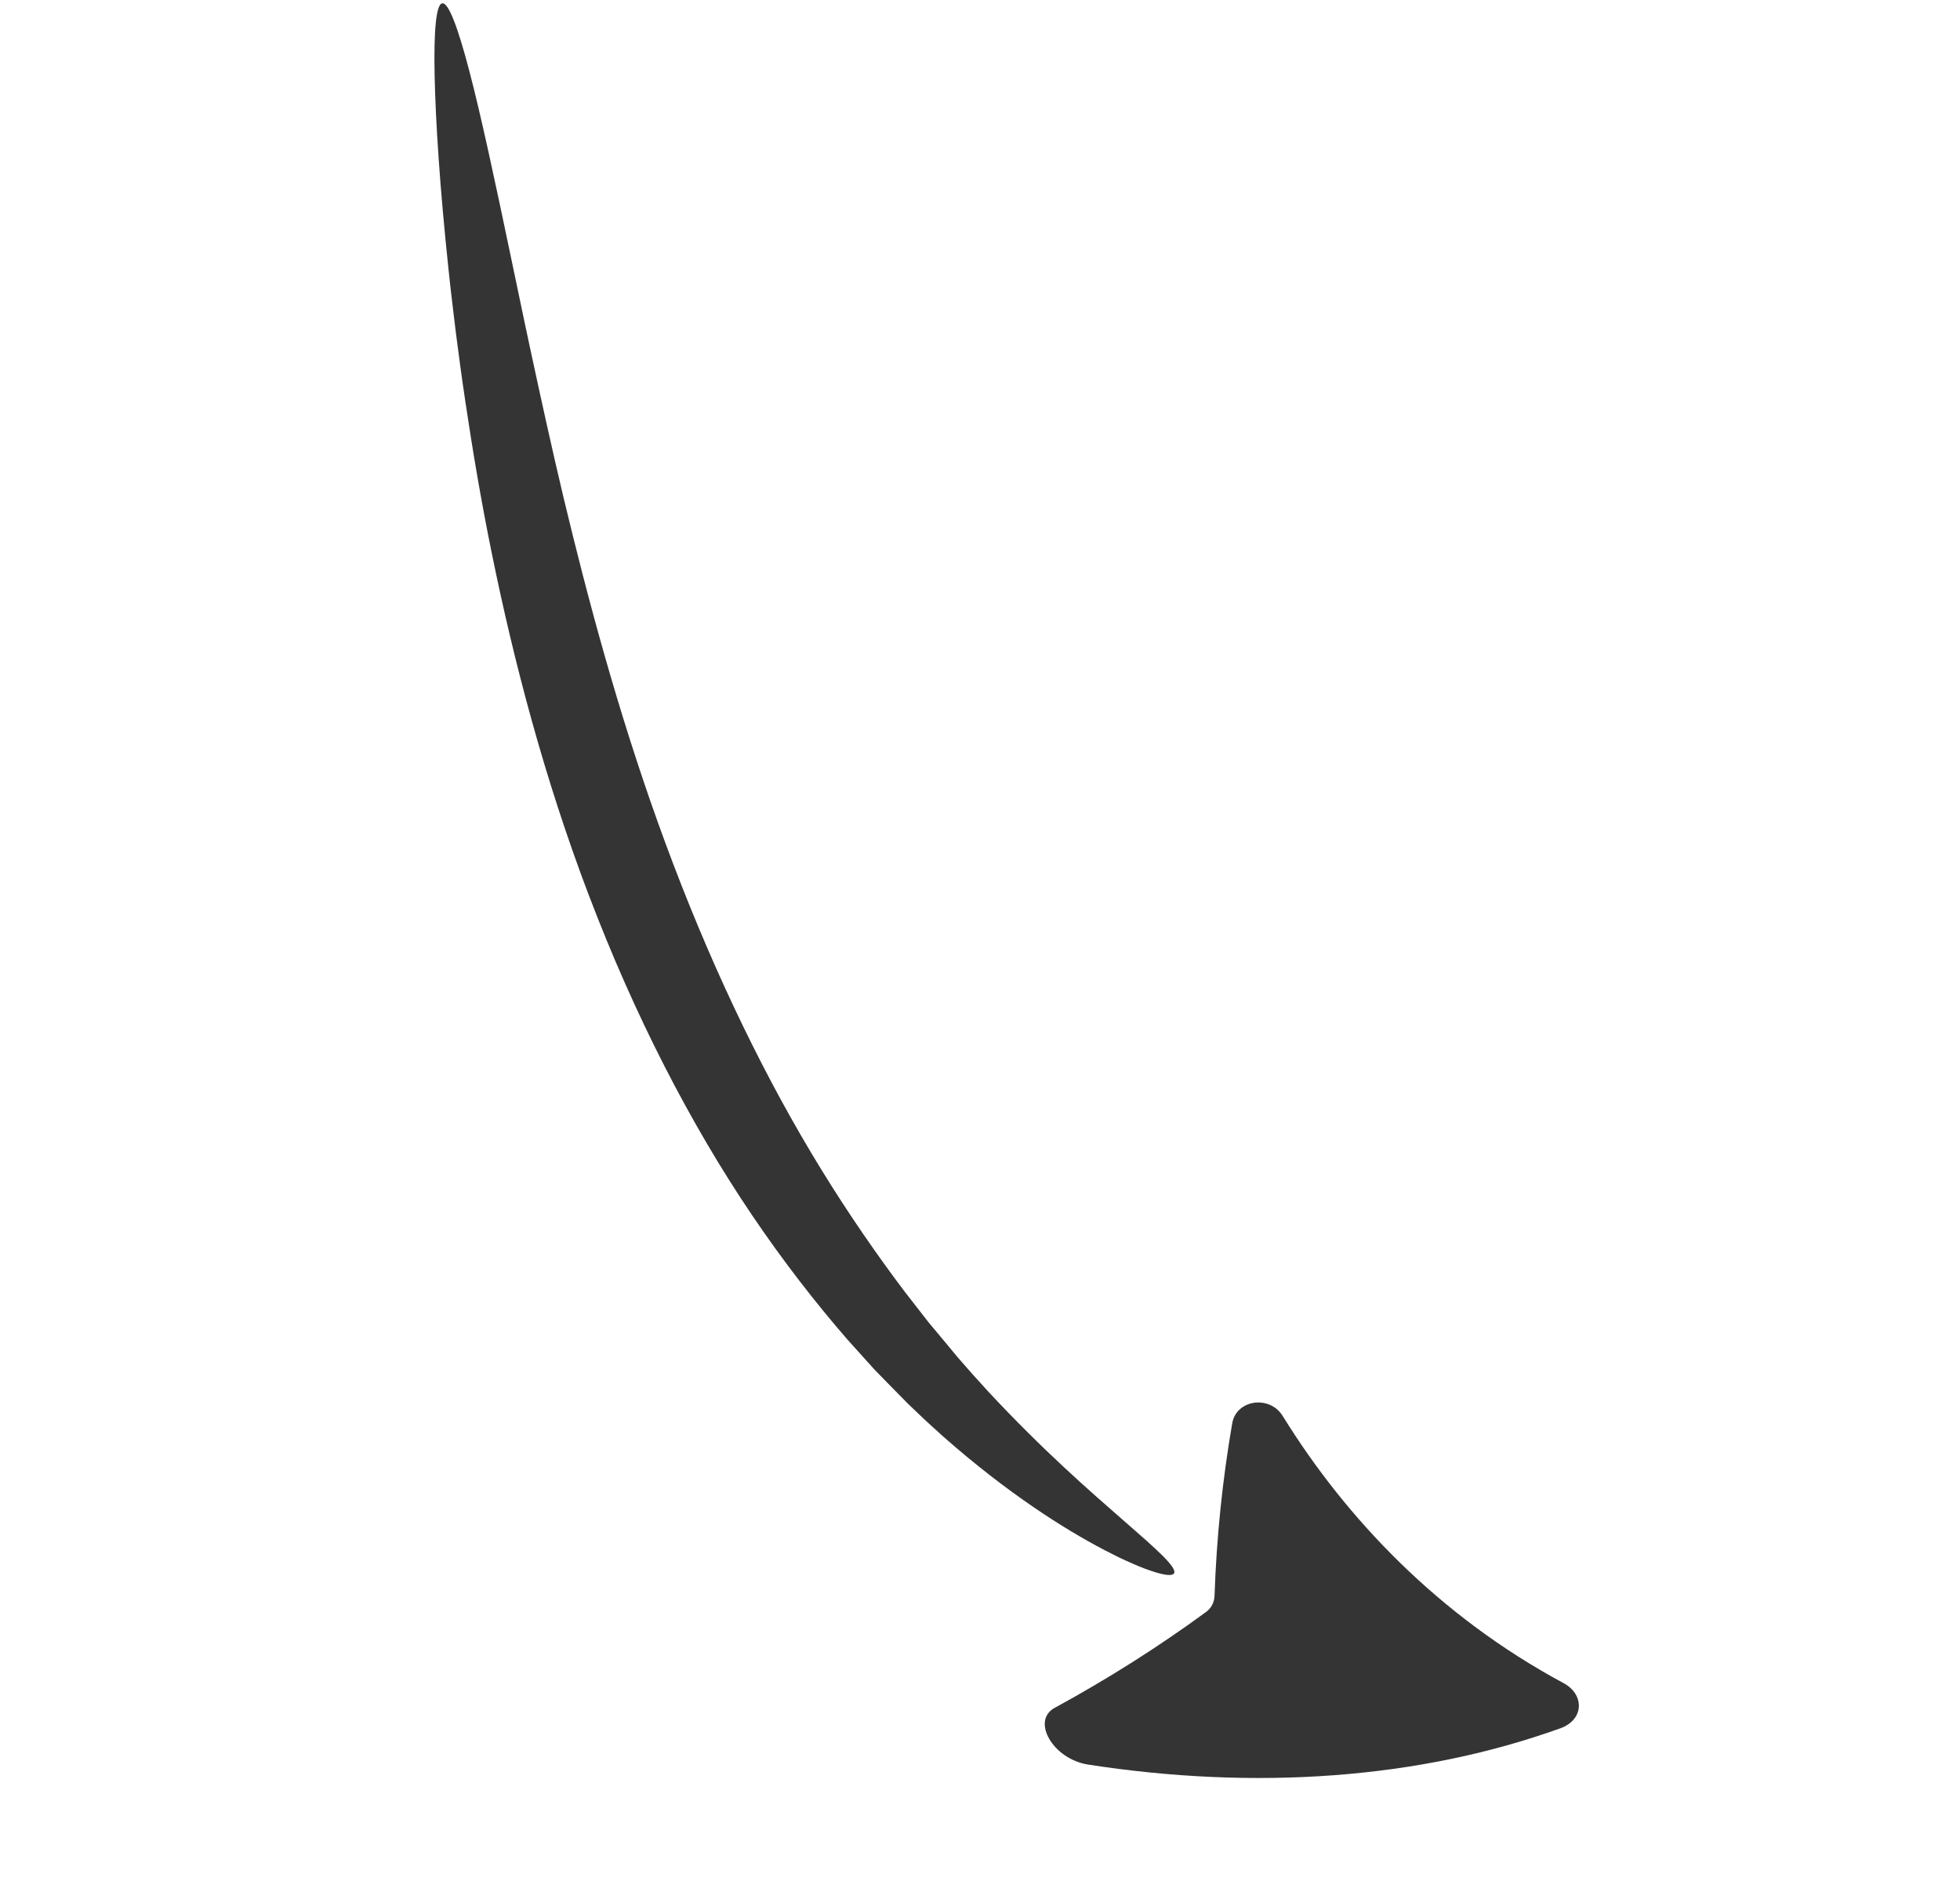
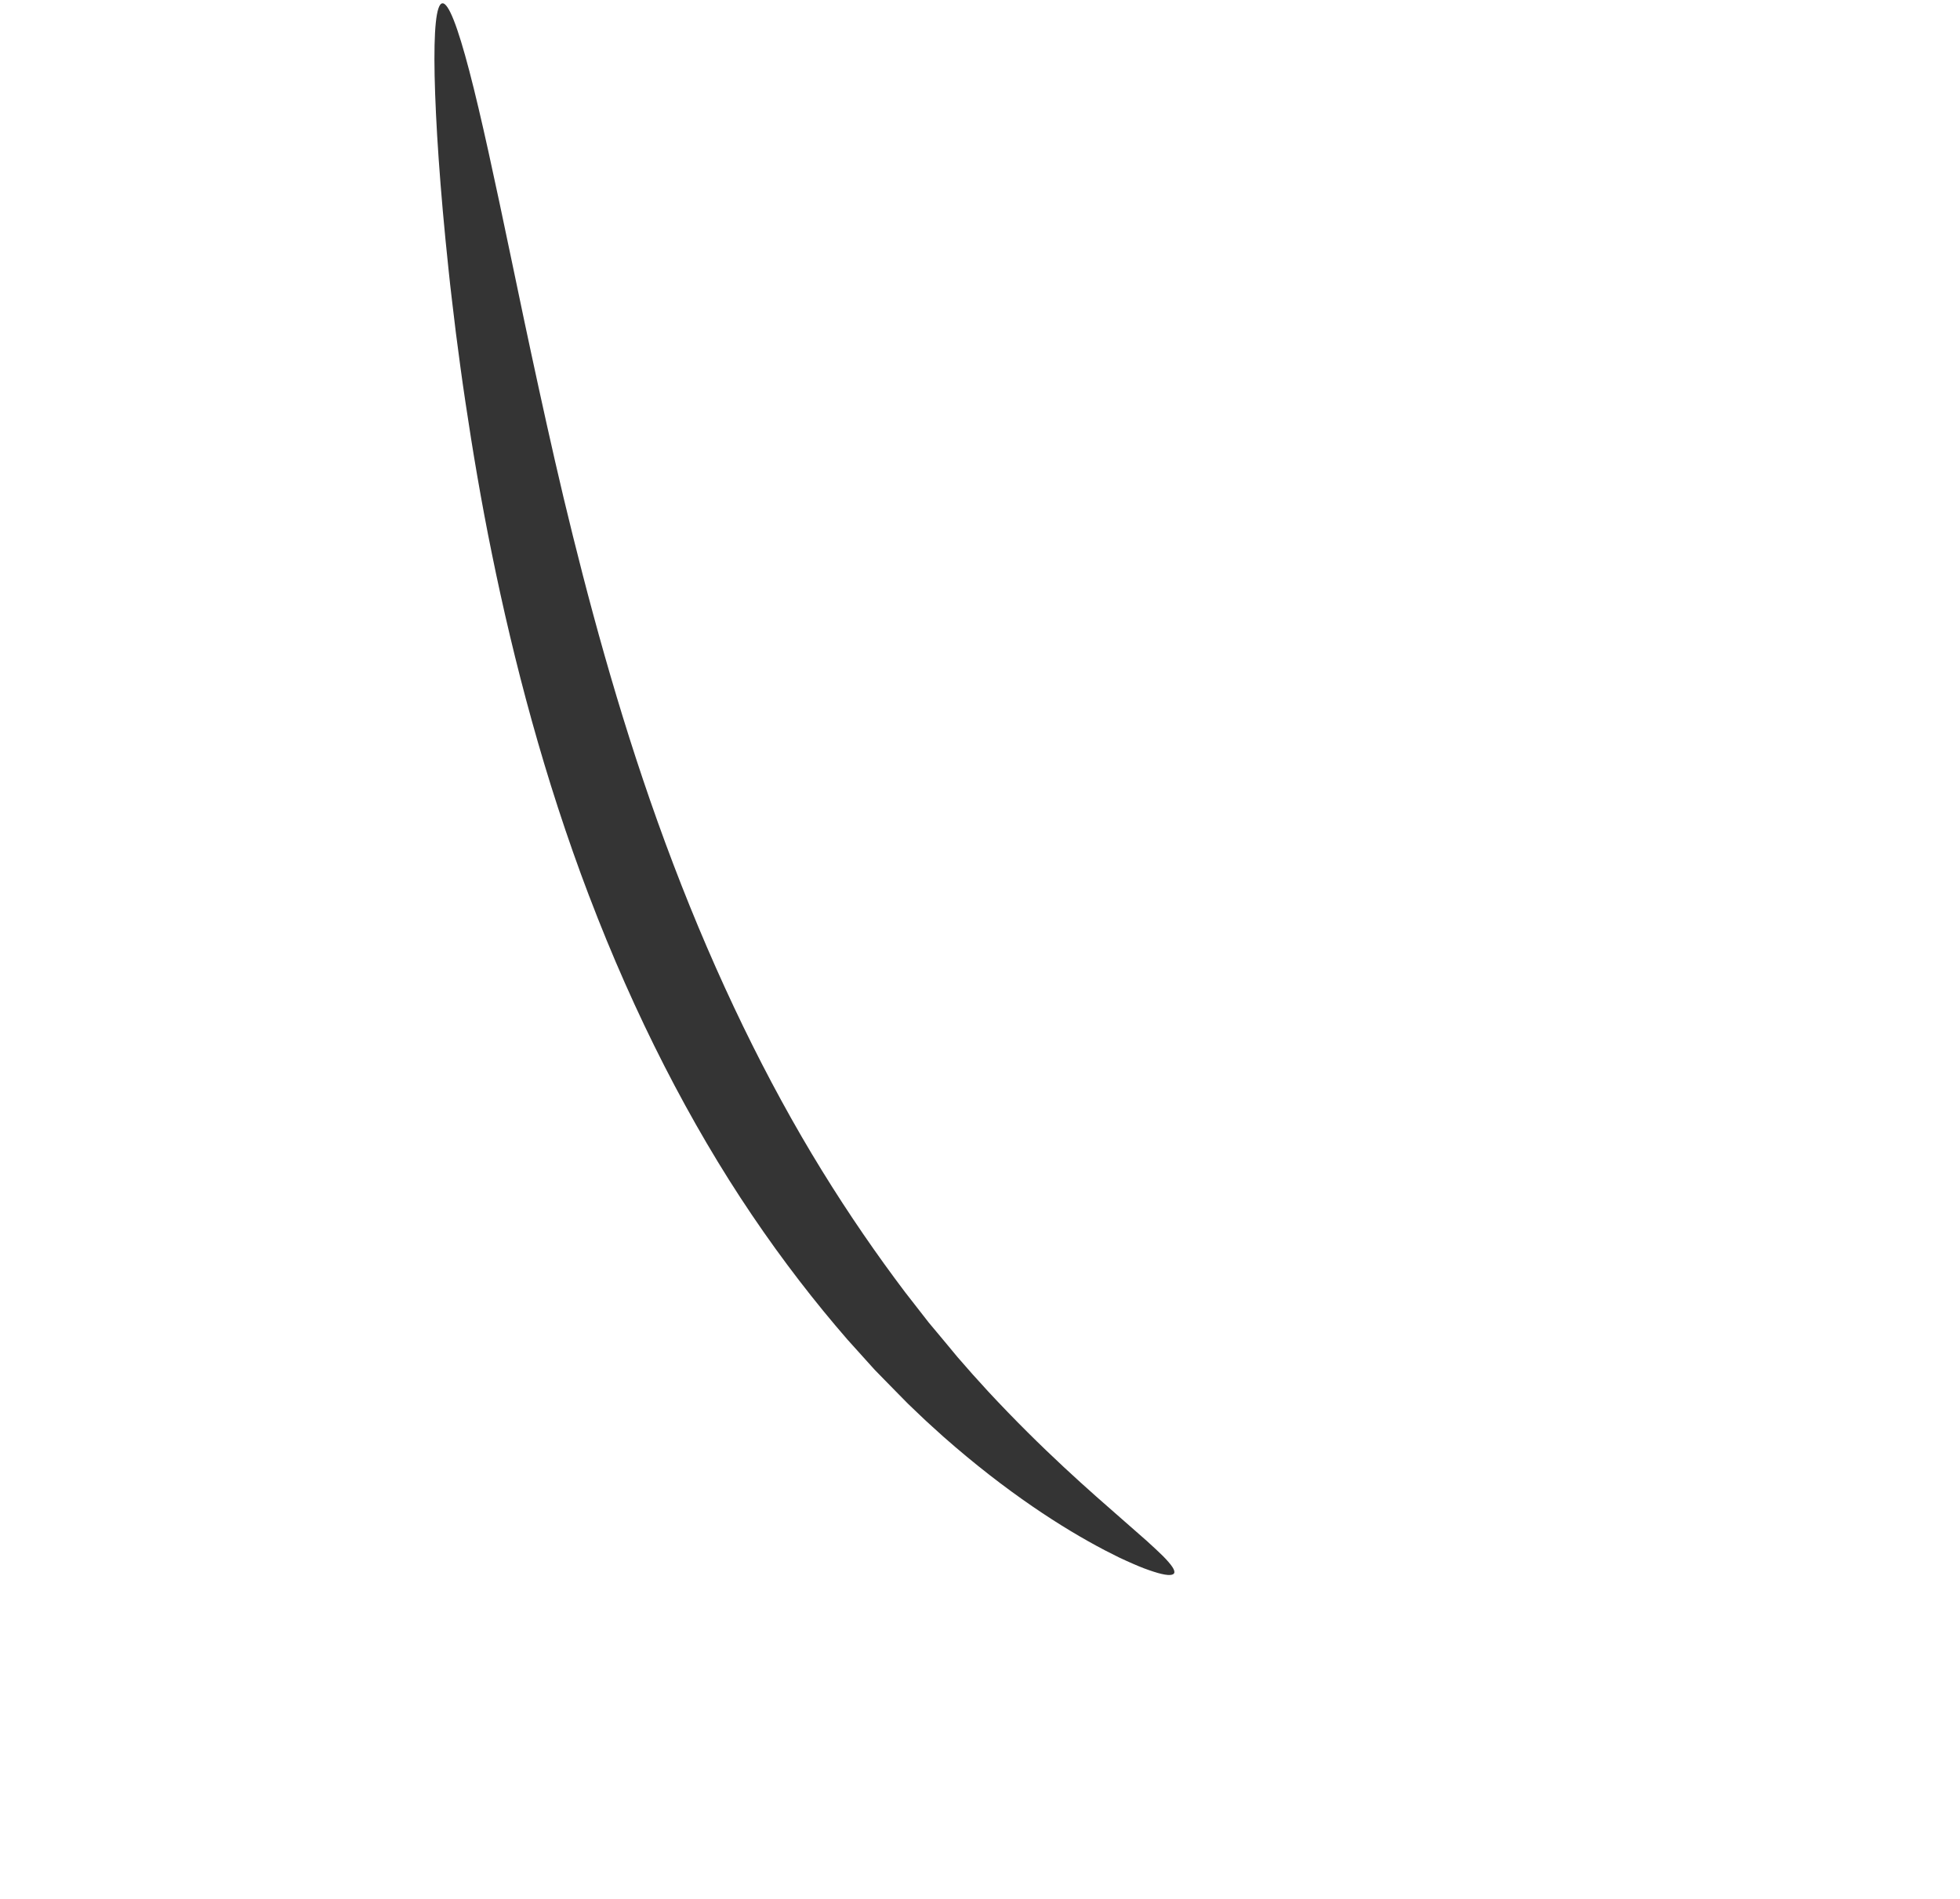
<svg xmlns="http://www.w3.org/2000/svg" width="516" height="500" viewBox="0 0 516 500" fill="none">
  <path d="M155.118 235.936C149.174 220.336 144.194 204.819 140.001 189.715C135.807 174.611 132.376 159.915 129.515 145.862C126.64 131.812 124.403 118.399 122.53 105.834C121.575 99.551 120.785 93.477 120.022 87.636C119.671 84.714 119.325 81.851 118.99 79.05C118.827 77.649 118.667 76.263 118.505 74.892C118.359 73.523 118.212 72.167 118.071 70.826C115.796 49.396 114.678 32.019 114.421 19.949C114.174 7.875 114.824 1.099 116.441 0.877C118.065 0.654 120.502 7.013 123.555 18.678C126.618 30.342 130.258 47.321 134.621 68.221C135.716 73.44 136.861 78.906 138.054 84.605C139.282 90.284 140.506 96.204 141.861 102.302C144.534 114.507 147.438 127.513 150.822 141.075C157.562 168.204 165.896 197.673 177.266 227.503C188.62 257.332 201.912 284.659 216.327 308.045C223.526 319.739 230.954 330.467 238.318 340.21C240.194 342.616 242.039 344.984 243.848 347.308C244.073 347.598 244.301 347.889 244.526 348.179C244.761 348.459 244.995 348.739 245.23 349.019C245.696 349.577 246.164 350.133 246.628 350.688C247.553 351.8 248.471 352.9 249.378 353.986C250.285 355.08 251.18 356.159 252.068 357.23C252.981 358.272 253.886 359.306 254.78 360.326C255.228 360.836 255.673 361.345 256.117 361.851C256.569 362.349 257.019 362.84 257.466 363.334C258.361 364.317 259.242 365.29 260.116 366.255C267.189 373.871 273.929 380.491 280.016 386.157C286.102 391.827 291.54 396.549 295.995 400.445C297.116 401.412 298.168 402.335 299.151 403.214C300.145 404.079 301.078 404.883 301.931 405.656C302.79 406.421 303.566 407.157 304.285 407.819C305.004 408.479 305.648 409.095 306.214 409.665C308.467 411.962 309.505 413.459 309.091 414.164C308.681 414.868 306.834 414.752 303.731 413.743C302.951 413.495 302.095 413.197 301.155 412.846C300.218 412.497 299.221 412.063 298.137 411.593C297.057 411.117 295.896 410.604 294.671 410.021C293.457 409.424 292.167 408.772 290.806 408.072C285.388 405.235 278.924 401.438 271.744 396.507C264.565 391.58 256.672 385.522 248.41 378.242C247.391 377.319 246.356 376.385 245.315 375.439C244.792 374.966 244.268 374.488 243.742 374.007C243.225 373.515 242.705 373.022 242.182 372.529C241.14 371.533 240.084 370.526 239.021 369.508C237.991 368.459 236.947 367.403 235.894 366.332C234.842 365.26 233.78 364.175 232.708 363.081C232.172 362.534 231.633 361.983 231.093 361.428C230.825 361.151 230.553 360.873 230.281 360.595C230.019 360.307 229.76 360.02 229.499 359.732C227.408 357.411 225.277 355.048 223.11 352.642C214.621 342.868 206.117 331.917 197.97 319.857C181.654 295.744 166.995 267.133 155.123 235.931L155.118 235.936Z" fill="#343434" />
-   <path d="M411.586 443.045C395.187 434.23 380.895 423.395 368.651 411.449C356.4 399.494 346.162 386.421 337.739 372.823C335.998 369.972 333.005 368.918 330.256 369.256C328.879 369.439 327.556 369.998 326.506 370.902C325.462 371.802 324.678 373.068 324.399 374.68C321.851 389.476 320.268 404.626 319.746 420.064C319.69 421.791 318.905 423.321 317.5 424.351C305.006 433.505 291.678 441.941 277.646 449.594C276.121 450.422 275.31 451.66 275.101 453.099C274.894 454.532 275.309 456.142 276.21 457.712C277.991 460.872 281.818 463.777 286.391 464.505C308.376 467.916 330.231 468.894 351.251 467.31C361.757 466.521 372.052 465.093 382.016 463.032C391.982 460.975 401.622 458.254 410.815 454.956C417.124 452.656 417.163 446.016 411.583 443.044L411.586 443.045Z" fill="#343434" />
</svg>